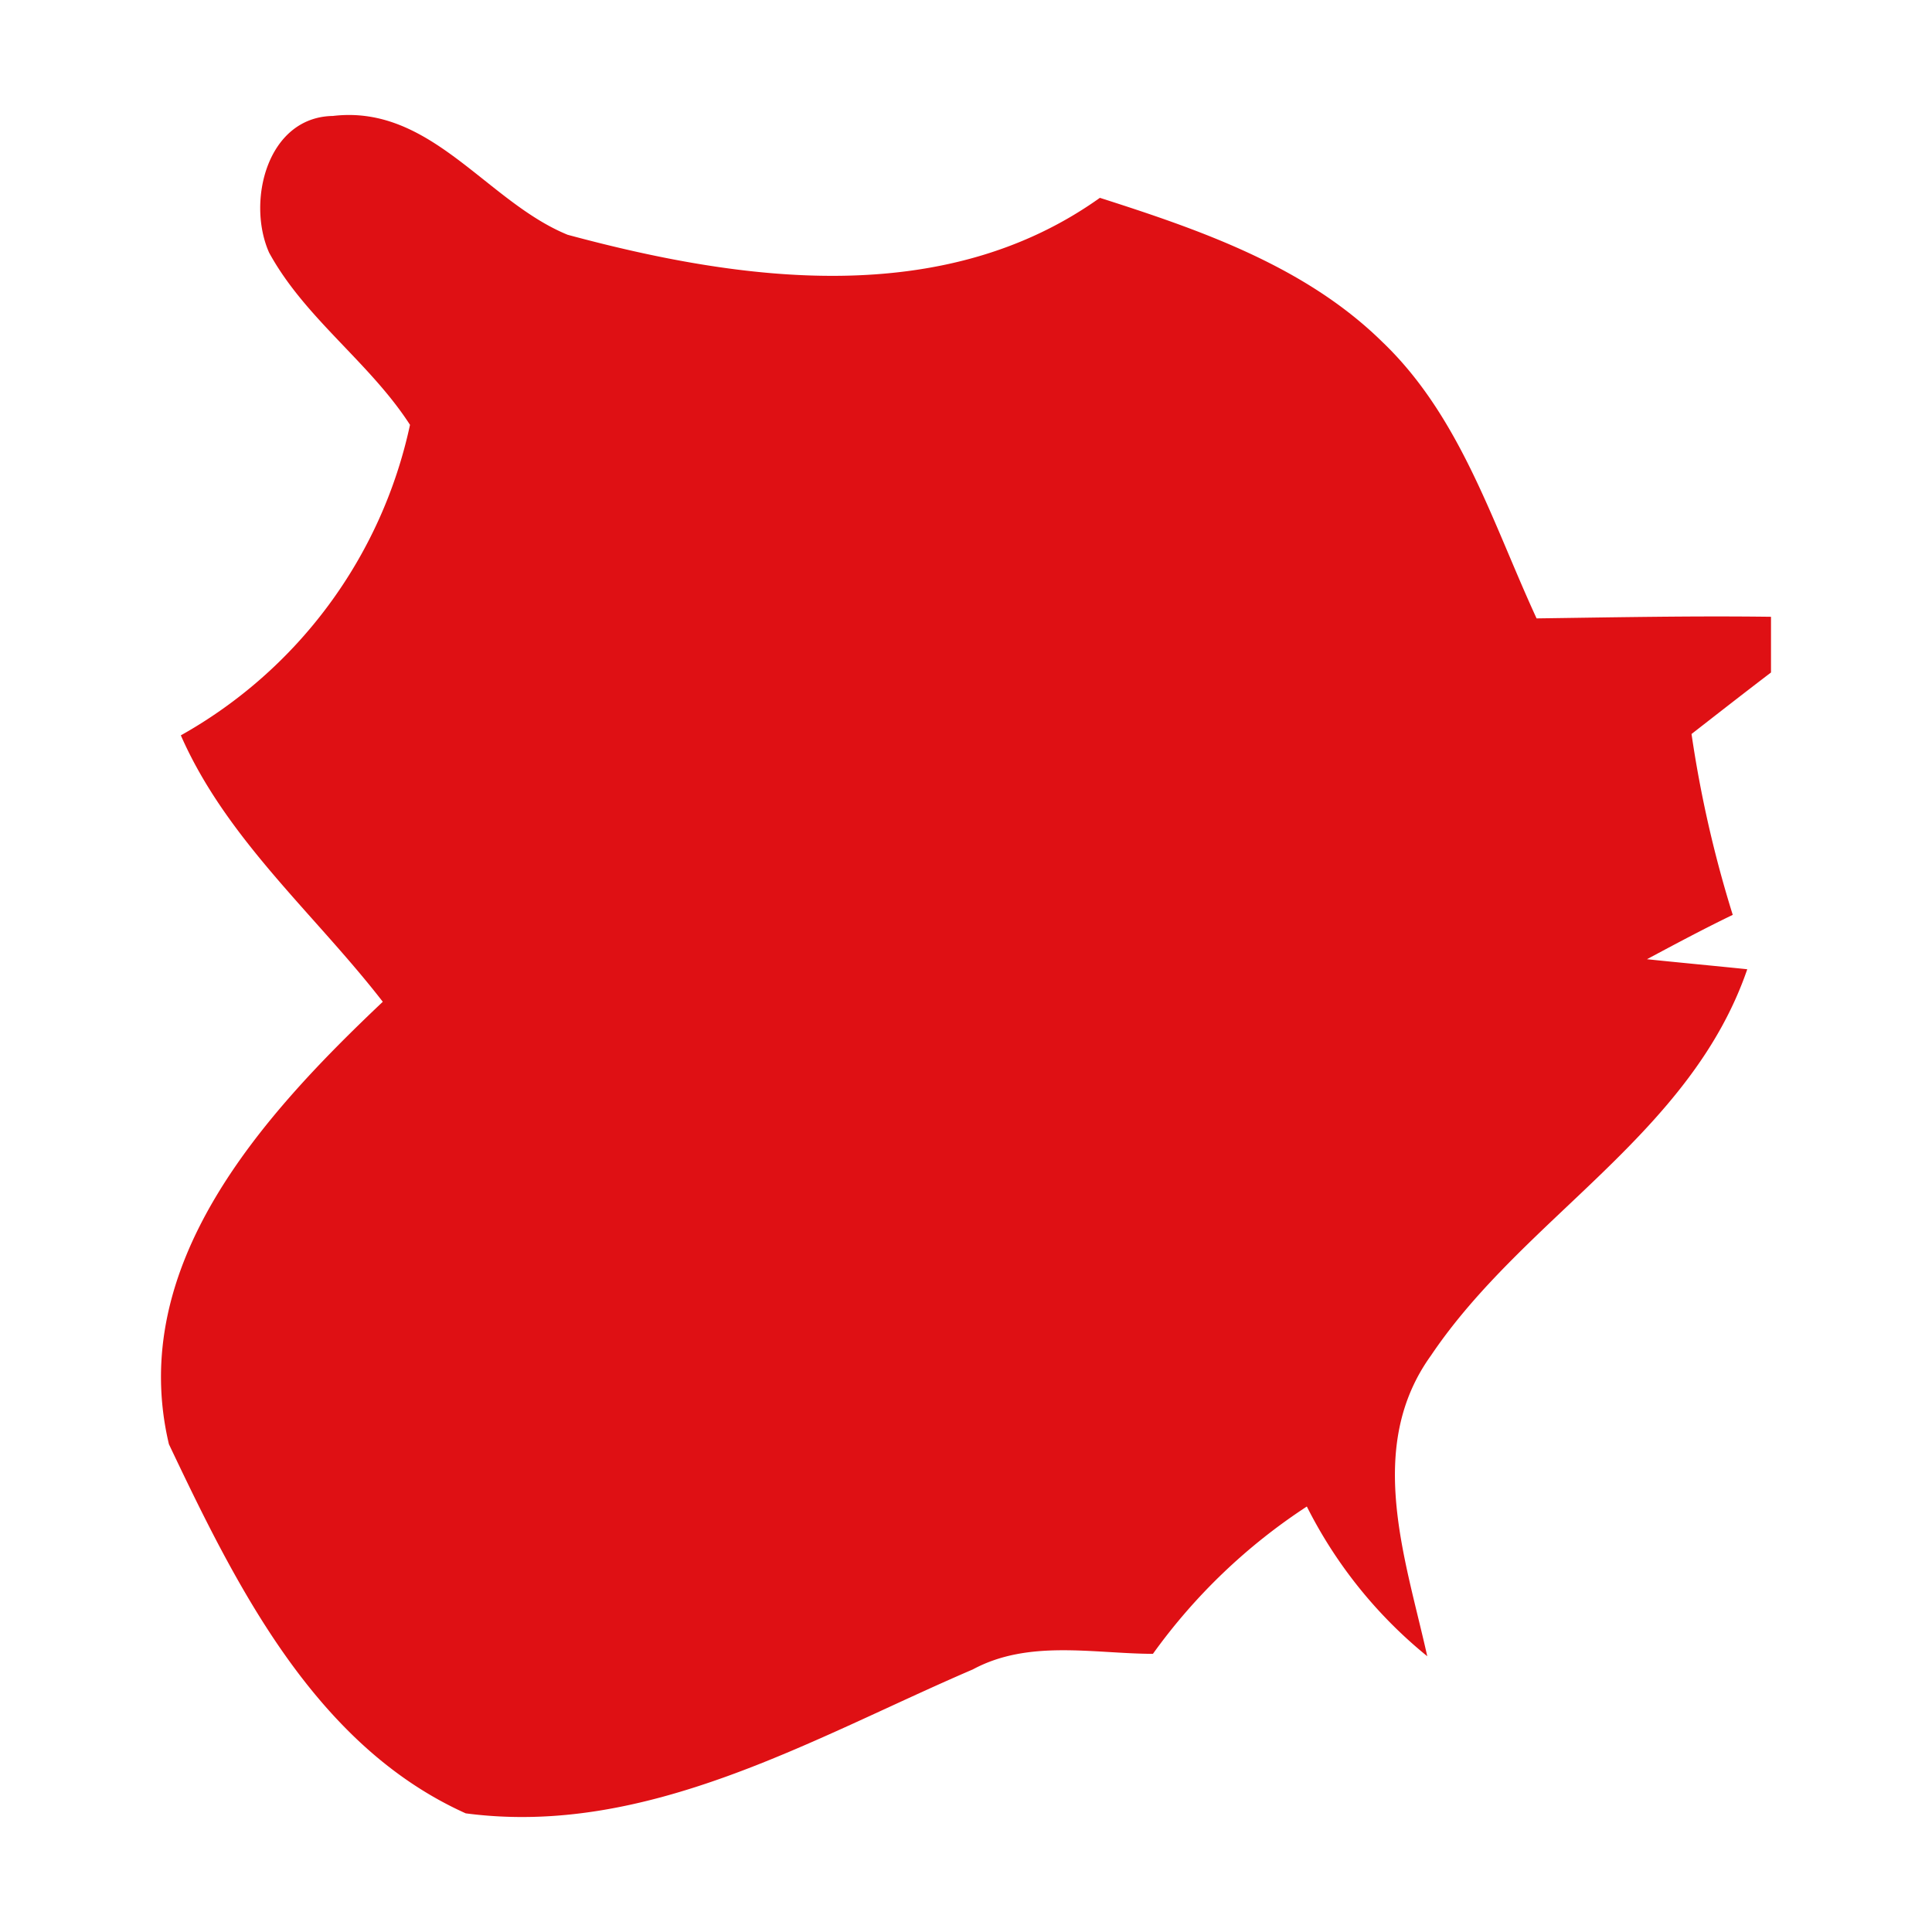
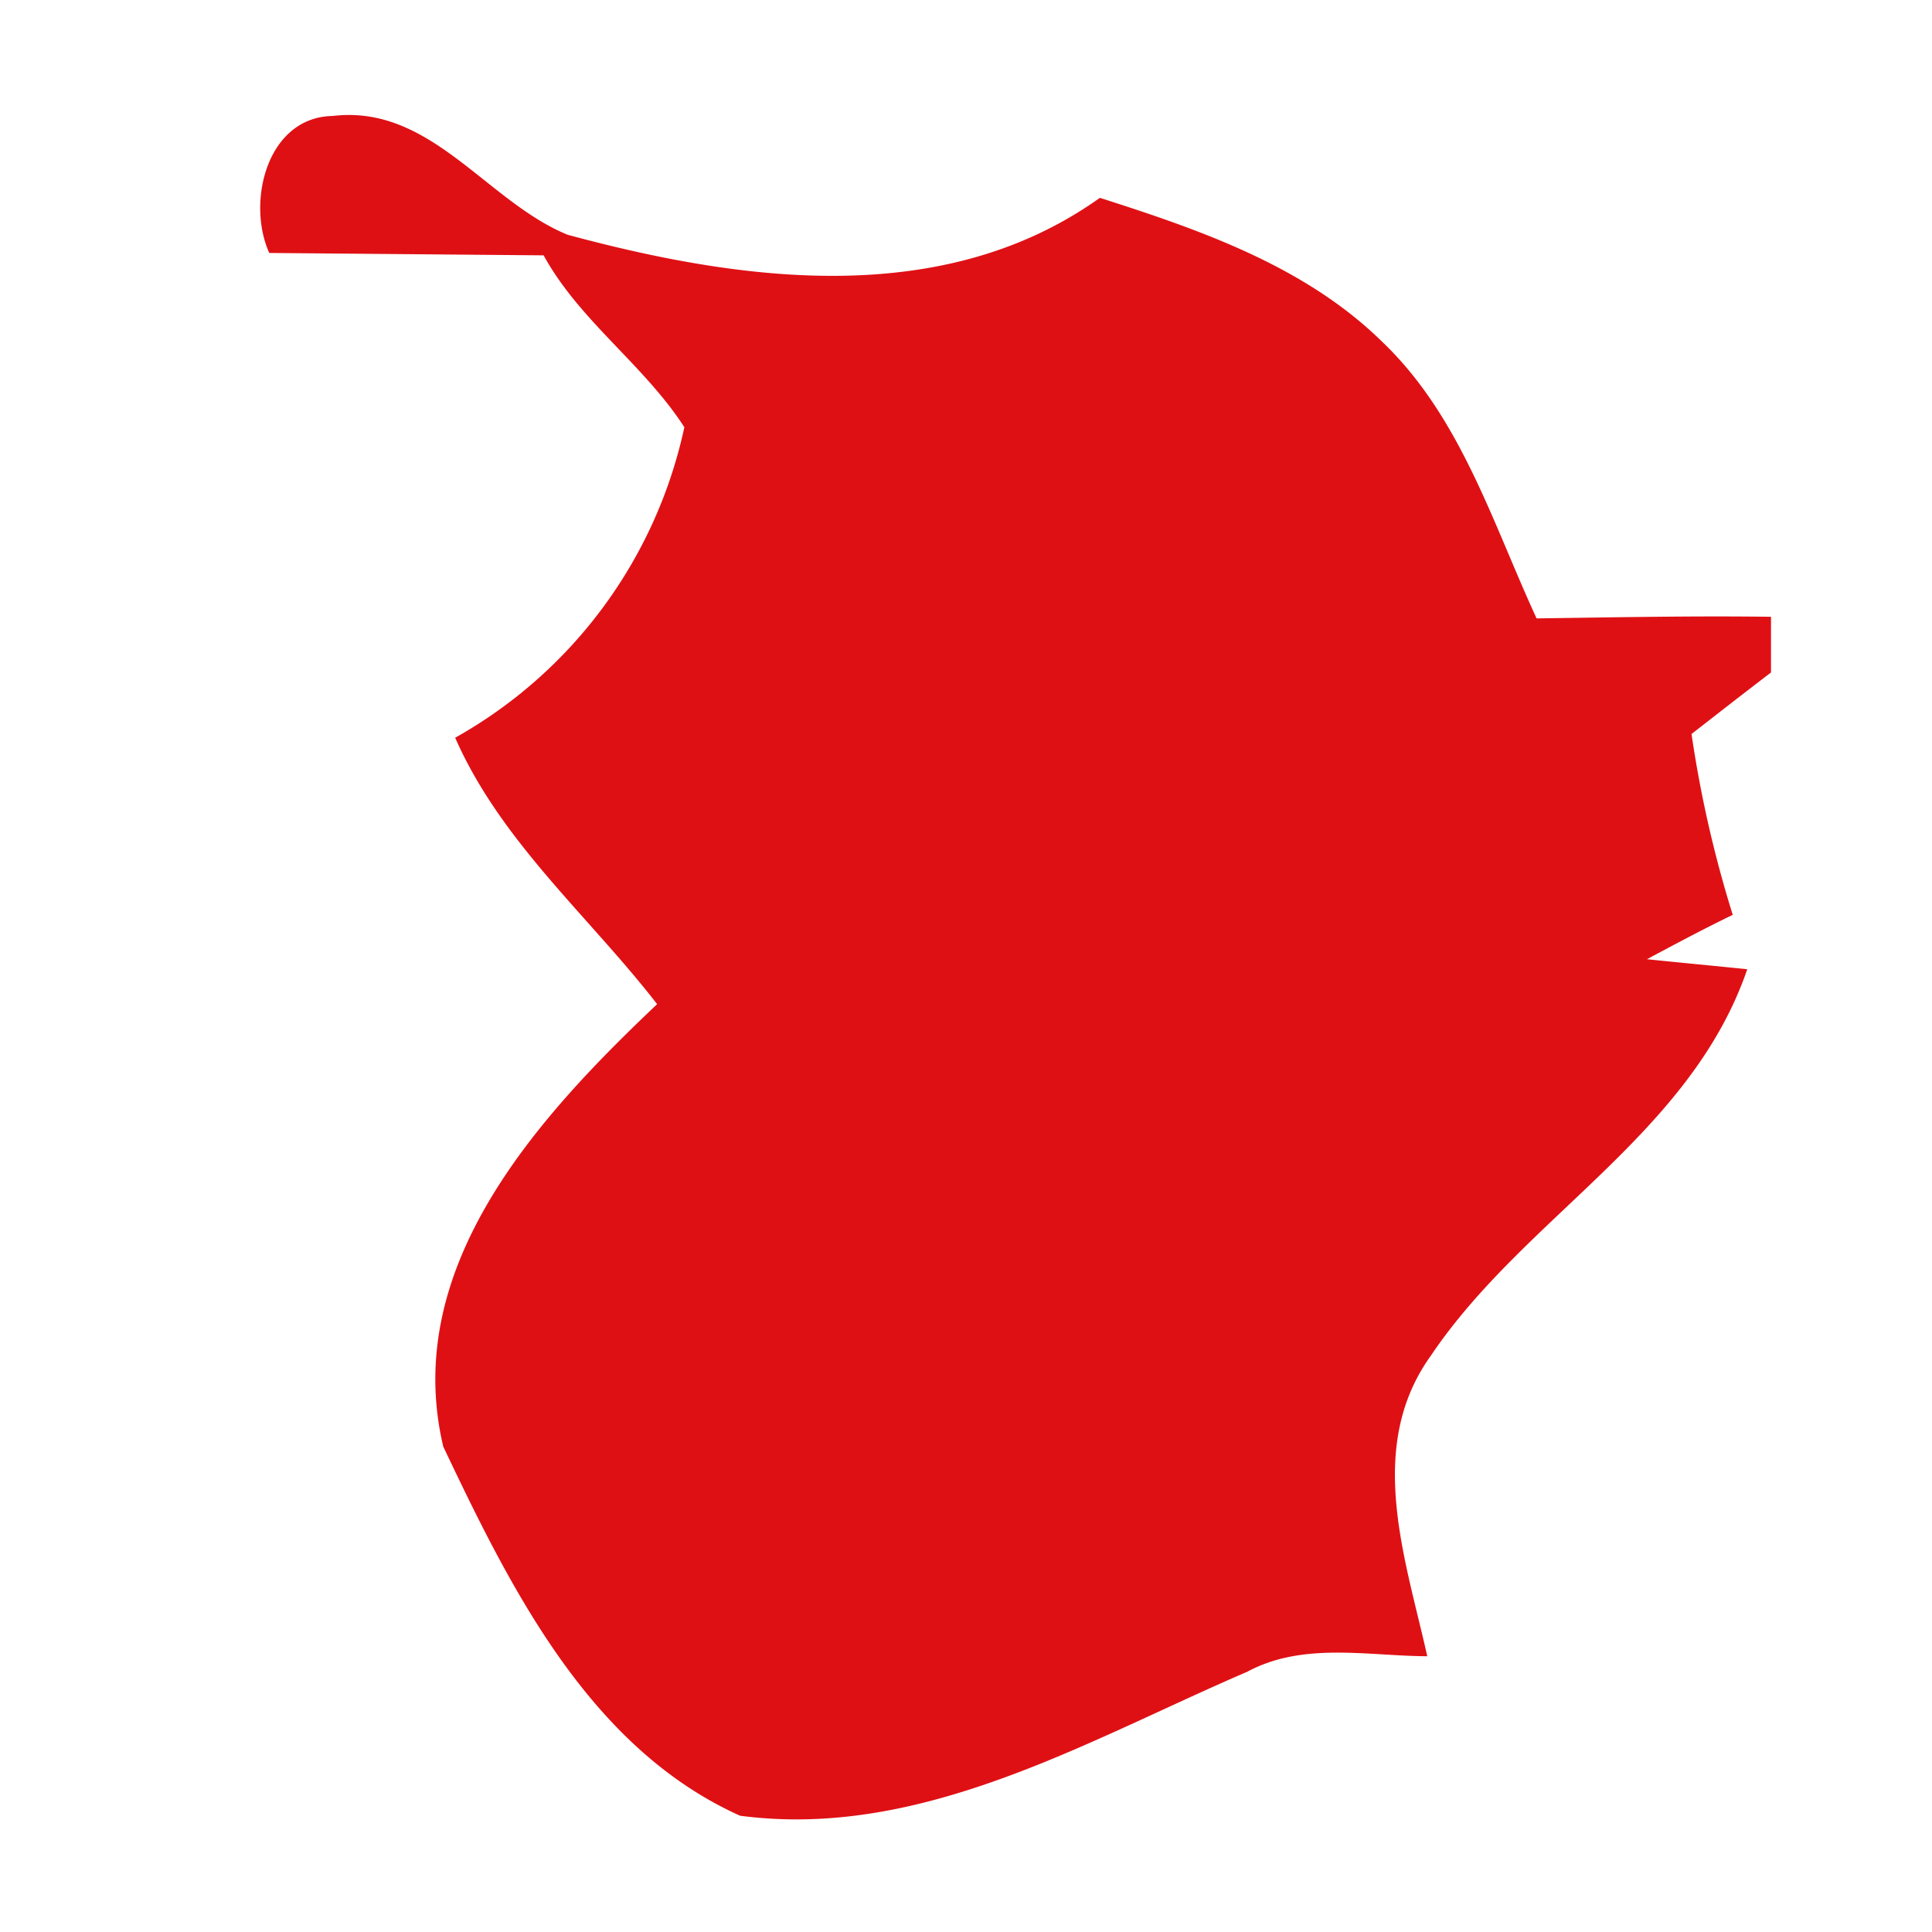
<svg xmlns="http://www.w3.org/2000/svg" data-name="Vrstva 1" viewBox="0 0 60 60">
-   <path d="M8.362 7.856c-.713-1.582-.073-4.222 1.976-4.255 3.043-.361 4.764 2.657 7.29 3.69 5.41 1.46 11.668 2.32 16.53-1.147 3.124 1 6.379 2.123 8.773 4.476 2.427 2.32 3.419 5.616 4.789 8.585 2.427-.033 4.854-.082 7.28-.05v1.73c-.829.632-1.648 1.271-2.468 1.91a36.524 36.524 0 001.28 5.617c-.902.434-1.788.91-2.665 1.377.778.083 2.336.23 3.116.312-1.763 5.133-6.92 7.683-9.823 11.996-2.042 2.837-.796 6.28-.115 9.339a14.194 14.194 0 01-3.74-4.65 17.996 17.996 0 00-4.78 4.576c-1.86-.008-3.86-.451-5.592.483-4.985 2.14-10.109 5.216-15.75 4.47-4.682-2.107-7.125-7.06-9.217-11.464-1.32-5.575 2.92-10.216 6.642-13.74-2.123-2.74-4.854-5.044-6.272-8.274a14.56 14.56 0 007.117-9.643c-1.254-1.943-3.256-3.304-4.37-5.338" fill="#df1014" fill-rule="evenodd" />
+   <path d="M8.362 7.856c-.713-1.582-.073-4.222 1.976-4.255 3.043-.361 4.764 2.657 7.29 3.69 5.41 1.46 11.668 2.32 16.53-1.147 3.124 1 6.379 2.123 8.773 4.476 2.427 2.32 3.419 5.616 4.789 8.585 2.427-.033 4.854-.082 7.28-.05v1.73c-.829.632-1.648 1.271-2.468 1.91a36.524 36.524 0 001.28 5.617c-.902.434-1.788.91-2.665 1.377.778.083 2.336.23 3.116.312-1.763 5.133-6.92 7.683-9.823 11.996-2.042 2.837-.796 6.28-.115 9.339c-1.86-.008-3.86-.451-5.592.483-4.985 2.14-10.109 5.216-15.75 4.47-4.682-2.107-7.125-7.06-9.217-11.464-1.32-5.575 2.92-10.216 6.642-13.74-2.123-2.74-4.854-5.044-6.272-8.274a14.56 14.56 0 007.117-9.643c-1.254-1.943-3.256-3.304-4.37-5.338" fill="#df1014" fill-rule="evenodd" />
</svg>